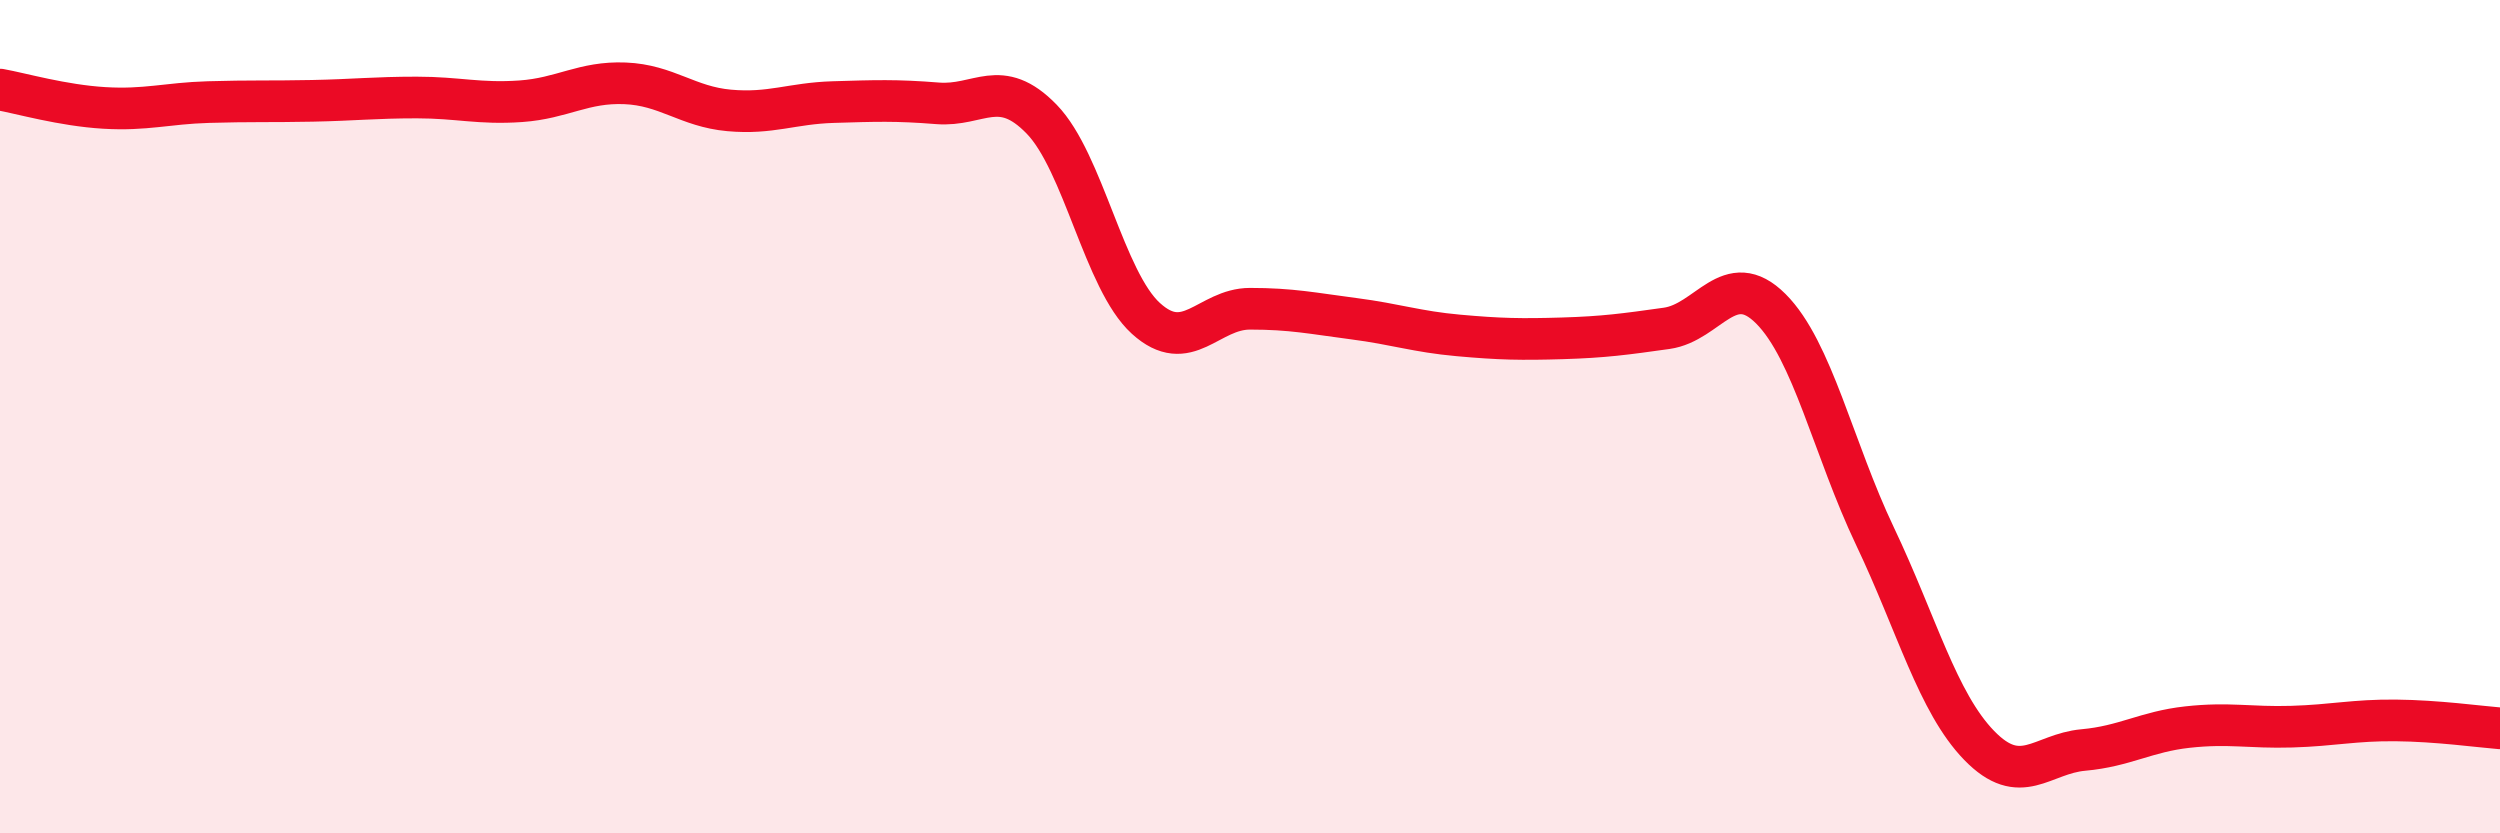
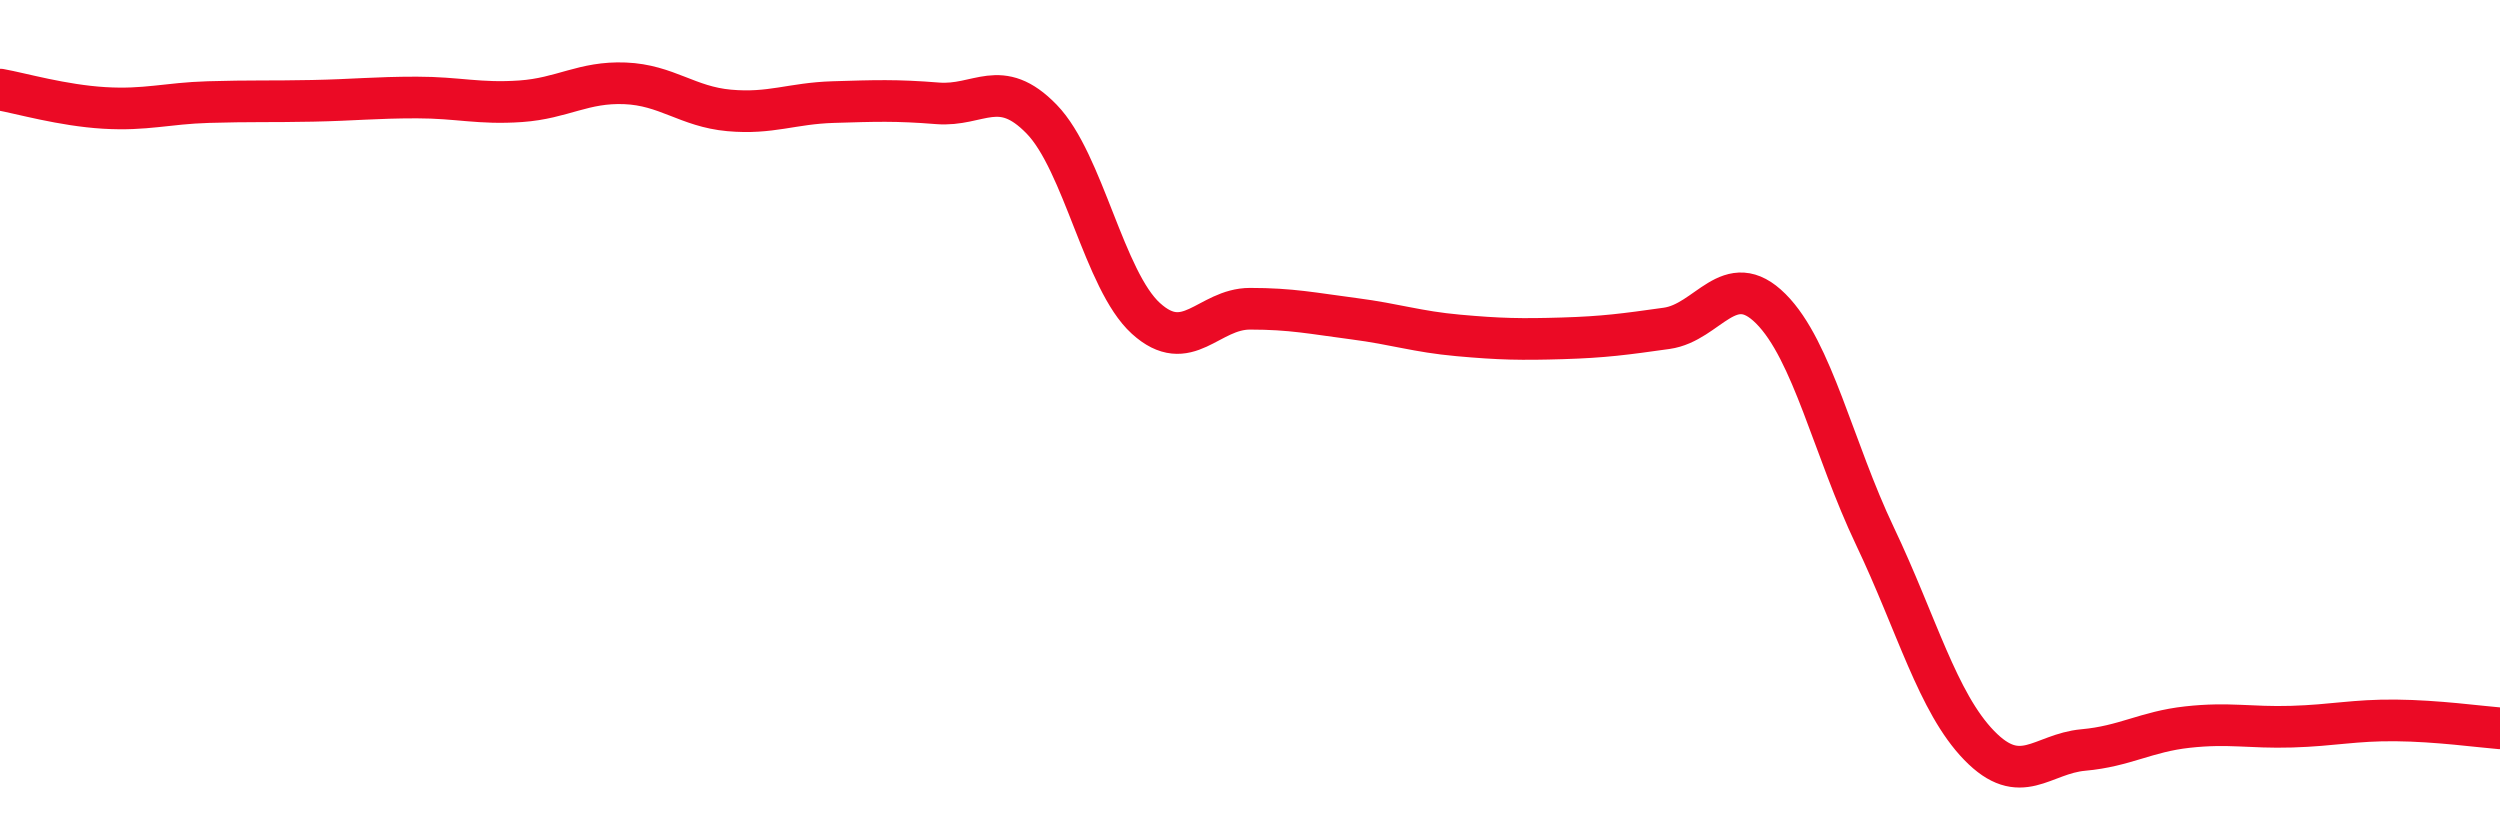
<svg xmlns="http://www.w3.org/2000/svg" width="60" height="20" viewBox="0 0 60 20">
-   <path d="M 0,2.15 C 0.5,2.24 1.5,2.53 2.5,2.59 C 3.5,2.65 4,2.48 5,2.45 C 6,2.42 6.5,2.44 7.5,2.42 C 8.5,2.4 9,2.34 10,2.34 C 11,2.34 11.5,2.5 12.5,2.43 C 13.5,2.36 14,1.96 15,2 C 16,2.04 16.5,2.56 17.5,2.65 C 18.5,2.74 19,2.48 20,2.45 C 21,2.42 21.5,2.4 22.5,2.48 C 23.5,2.56 24,1.83 25,2.86 C 26,3.89 26.5,6.73 27.5,7.64 C 28.5,8.55 29,7.41 30,7.41 C 31,7.41 31.5,7.52 32.5,7.65 C 33.5,7.78 34,7.96 35,8.05 C 36,8.14 36.5,8.15 37.5,8.12 C 38.5,8.09 39,8.02 40,7.88 C 41,7.74 41.5,6.41 42.5,7.41 C 43.5,8.41 44,10.77 45,12.87 C 46,14.97 46.5,16.86 47.5,17.89 C 48.5,18.92 49,18.09 50,18 C 51,17.91 51.5,17.56 52.5,17.45 C 53.5,17.34 54,17.47 55,17.44 C 56,17.41 56.5,17.28 57.5,17.29 C 58.5,17.3 59.5,17.44 60,17.48L60 20L0 20Z" fill="#EB0A25" opacity="0.1" stroke-linecap="round" stroke-linejoin="round" />
  <path d="M 0,2.15 C 0.5,2.24 1.5,2.53 2.5,2.59 C 3.5,2.65 4,2.48 5,2.45 C 6,2.42 6.5,2.44 7.5,2.42 C 8.5,2.4 9,2.34 10,2.34 C 11,2.34 11.5,2.5 12.5,2.43 C 13.5,2.36 14,1.96 15,2 C 16,2.04 16.5,2.56 17.5,2.65 C 18.5,2.74 19,2.48 20,2.45 C 21,2.42 21.5,2.4 22.5,2.48 C 23.5,2.56 24,1.83 25,2.86 C 26,3.89 26.5,6.73 27.5,7.64 C 28.5,8.55 29,7.41 30,7.41 C 31,7.41 31.5,7.52 32.5,7.65 C 33.5,7.78 34,7.96 35,8.05 C 36,8.14 36.5,8.15 37.5,8.12 C 38.5,8.09 39,8.02 40,7.88 C 41,7.74 41.5,6.41 42.5,7.41 C 43.5,8.41 44,10.77 45,12.87 C 46,14.97 46.5,16.86 47.5,17.89 C 48.5,18.92 49,18.09 50,18 C 51,17.91 51.5,17.56 52.5,17.45 C 53.5,17.34 54,17.47 55,17.44 C 56,17.41 56.5,17.28 57.5,17.29 C 58.5,17.3 59.5,17.44 60,17.48" stroke="#EB0A25" stroke-width="1" fill="none" stroke-linecap="round" stroke-linejoin="round" />
</svg>